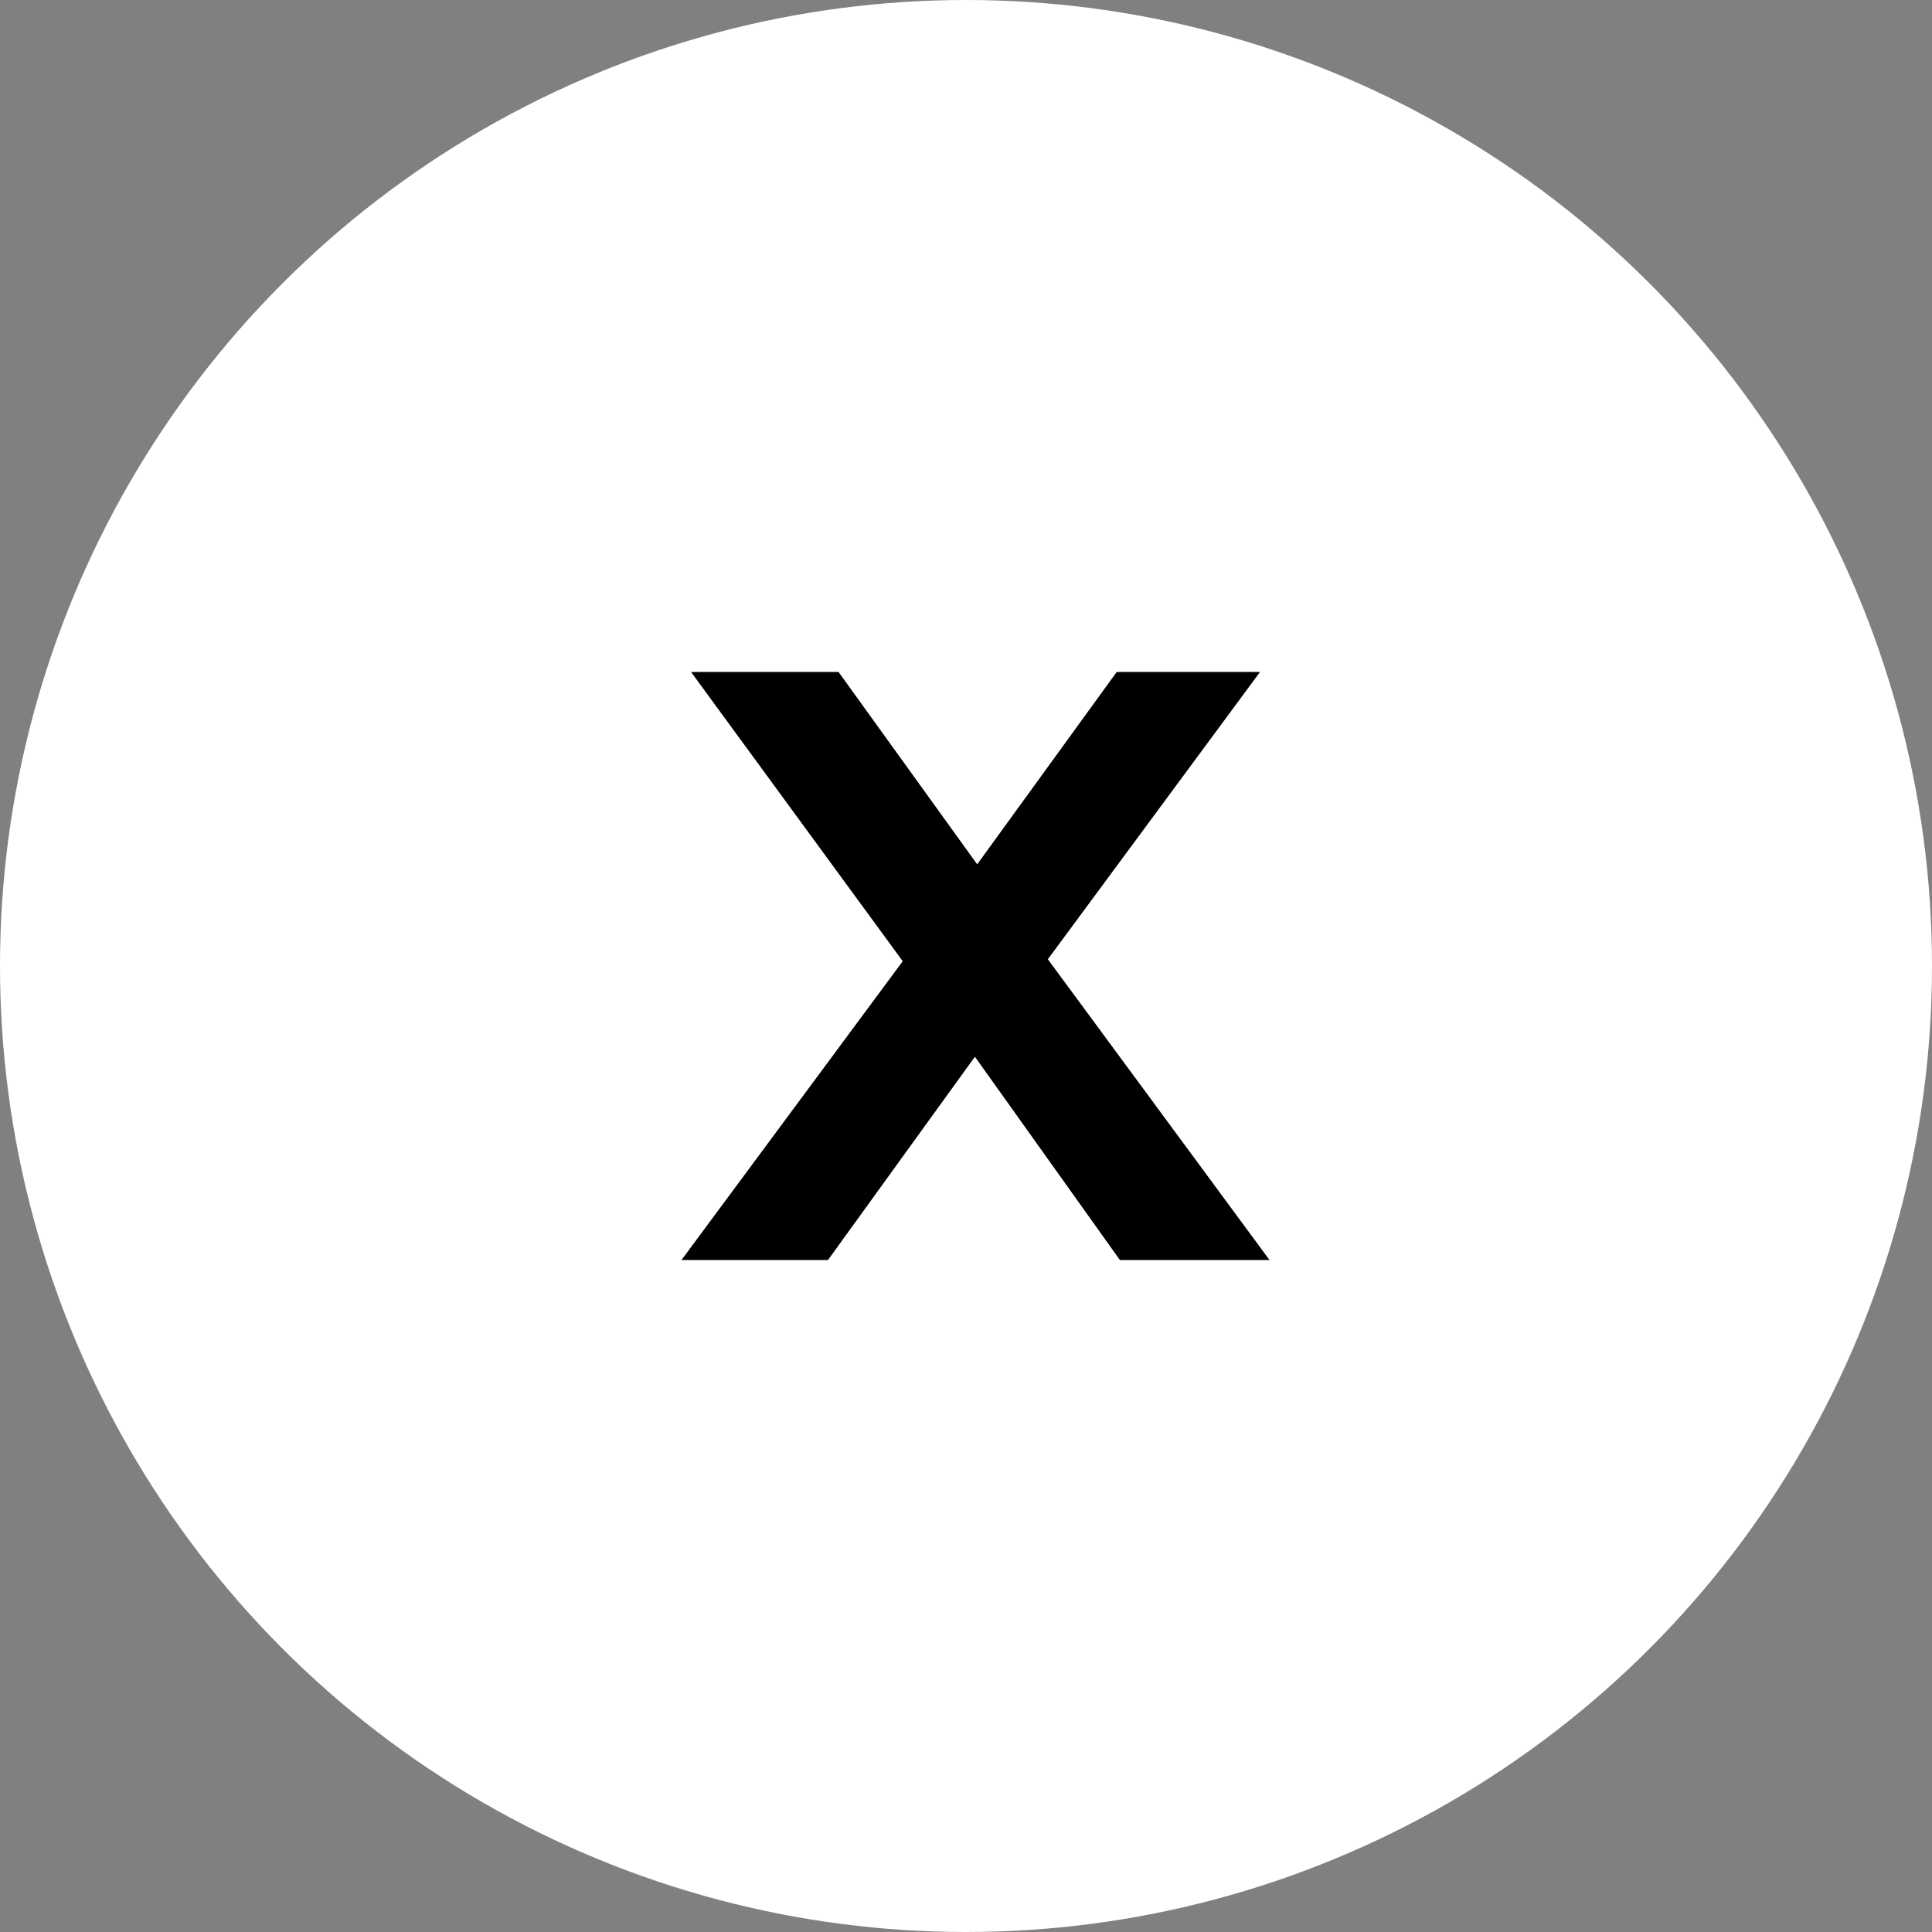
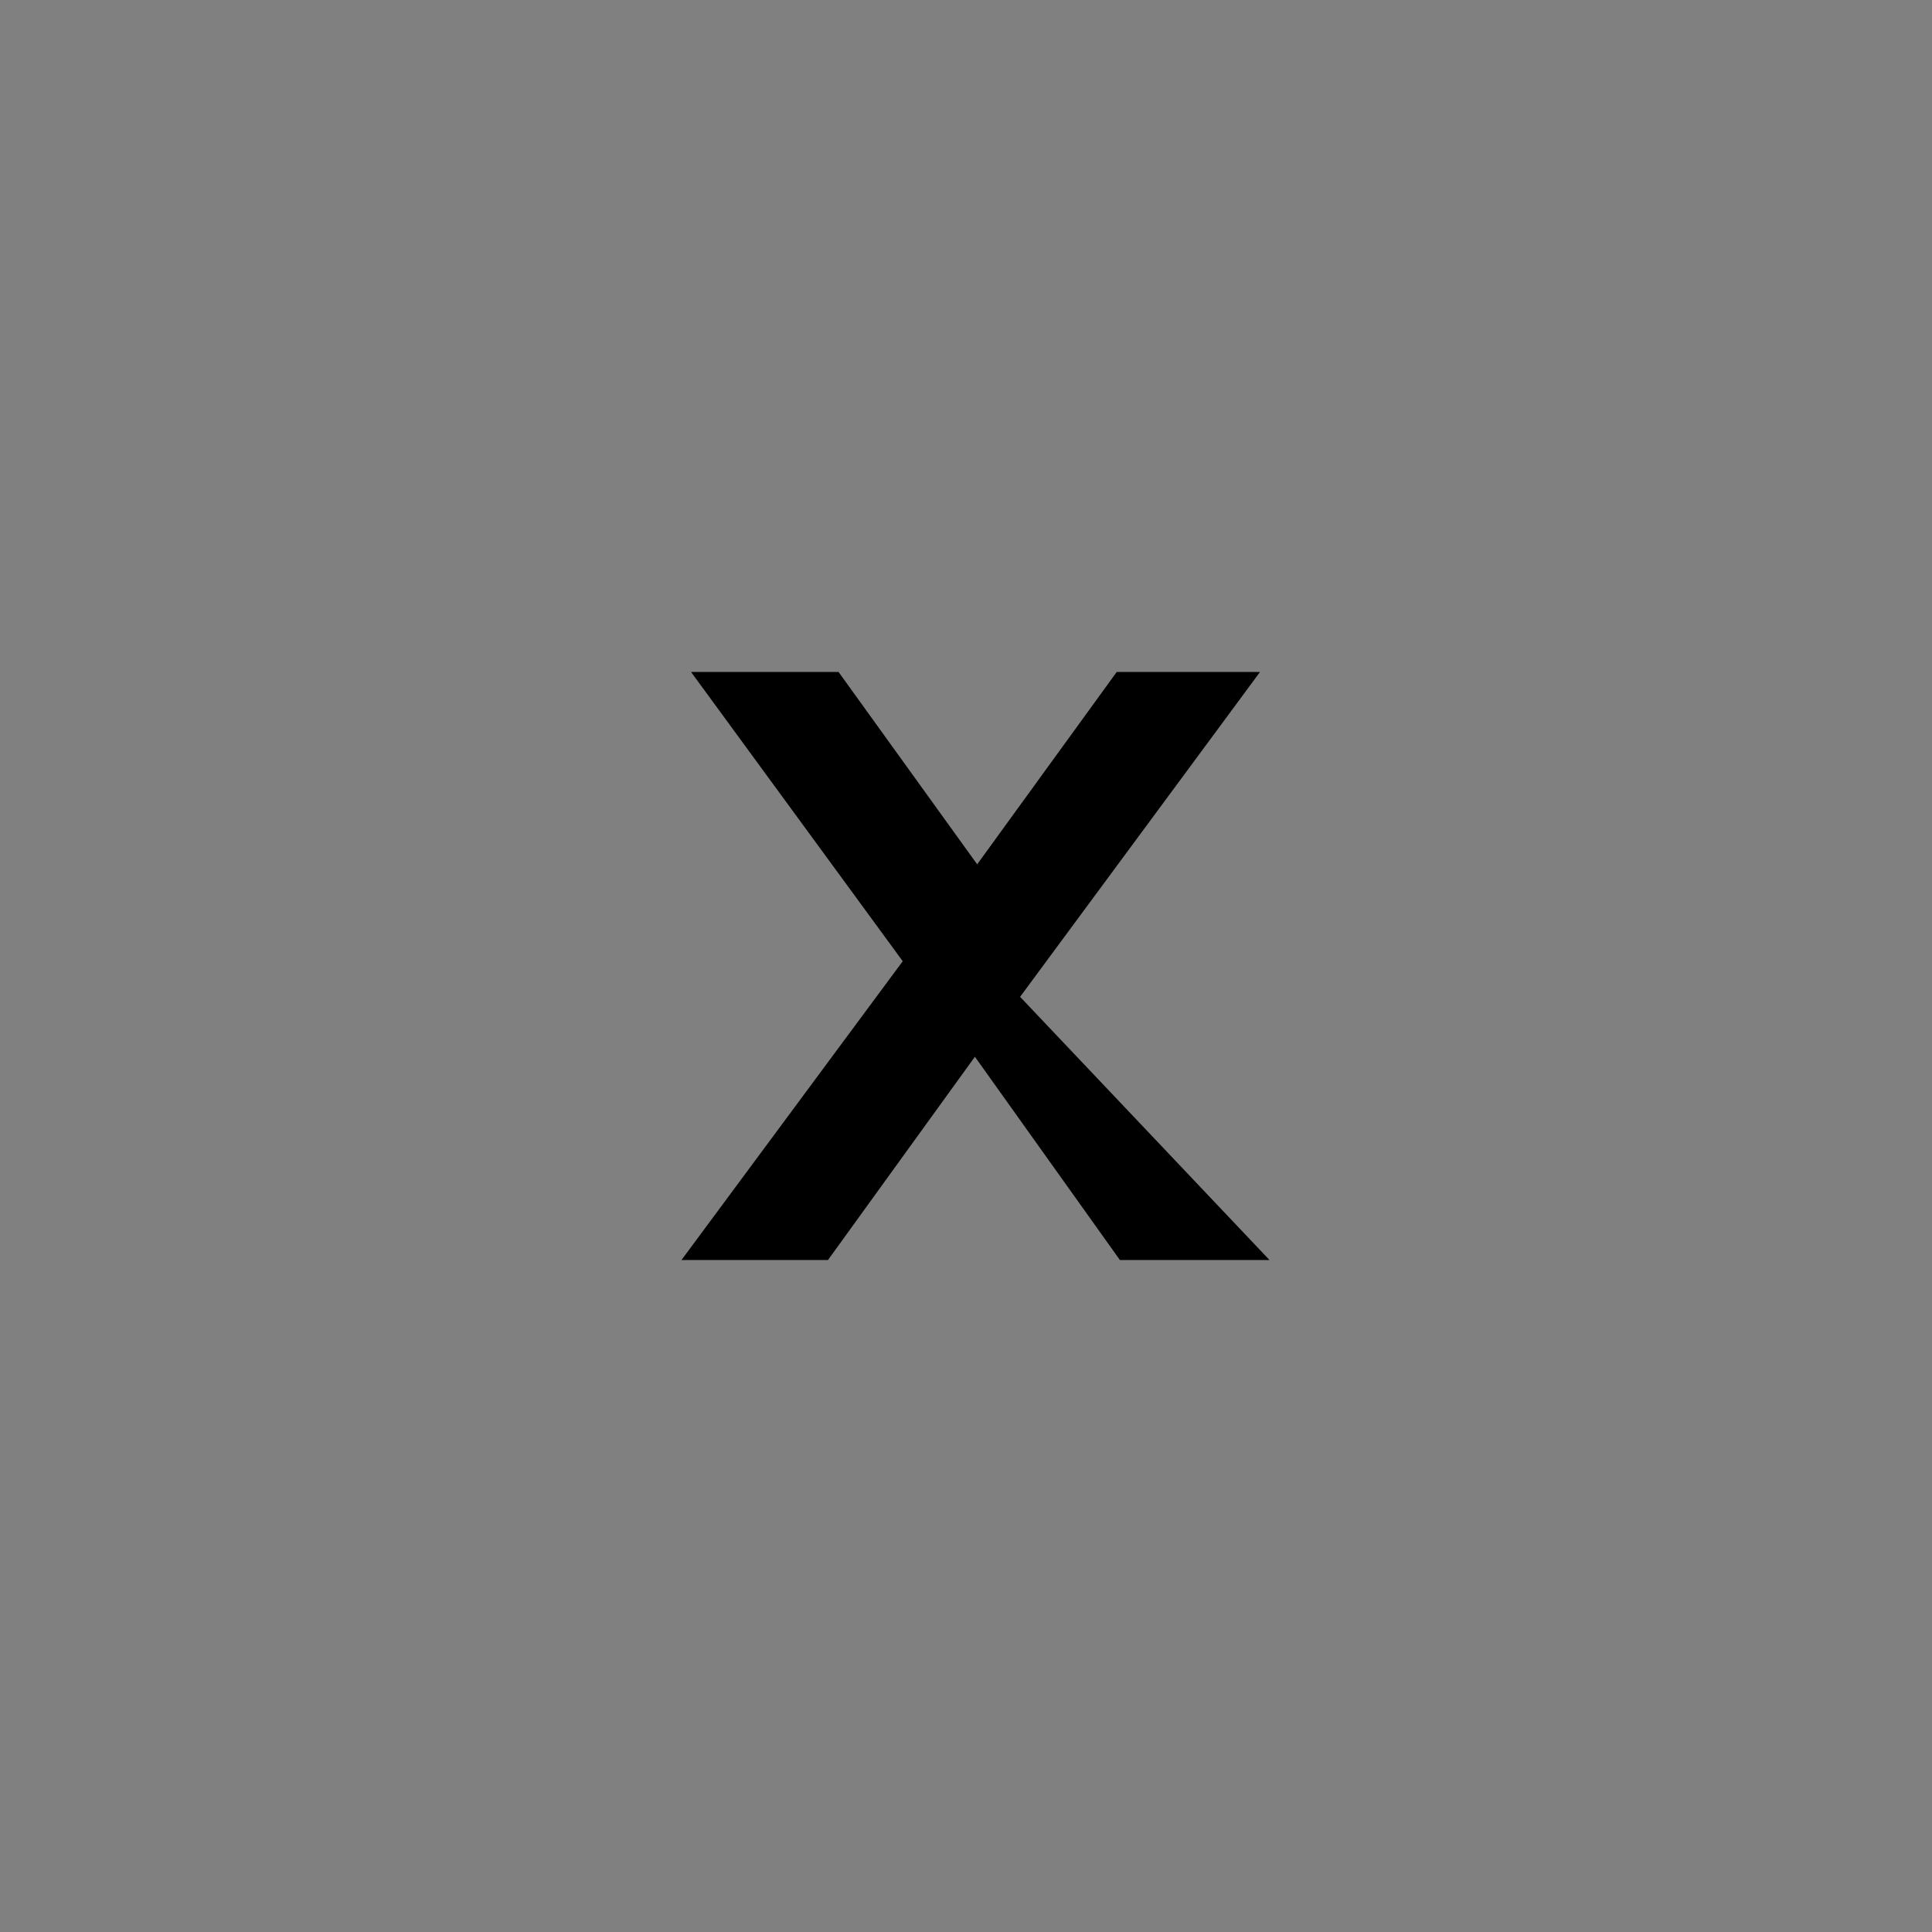
<svg xmlns="http://www.w3.org/2000/svg" width="23" height="23" viewBox="0 0 23 23" fill="none">
  <rect x="0" y="0" width="23" height="23" fill="#808080" stroke="none" />
-   <circle cx="11.5" cy="11.5" r="11.5" fill="white" />
-   <path d="M8.113 15L11.083 10.989L11.057 11.867L8.227 8H9.983L11.967 10.753H11.297L13.294 8H15L12.144 11.867L12.157 10.989L15.113 15H13.332L11.247 12.077L11.904 12.168L9.857 15H8.113Z" fill="black" />
+   <path d="M8.113 15L11.083 10.989L11.057 11.867L8.227 8H9.983L11.967 10.753H11.297L13.294 8H15L12.144 11.867L15.113 15H13.332L11.247 12.077L11.904 12.168L9.857 15H8.113Z" fill="black" />
</svg>